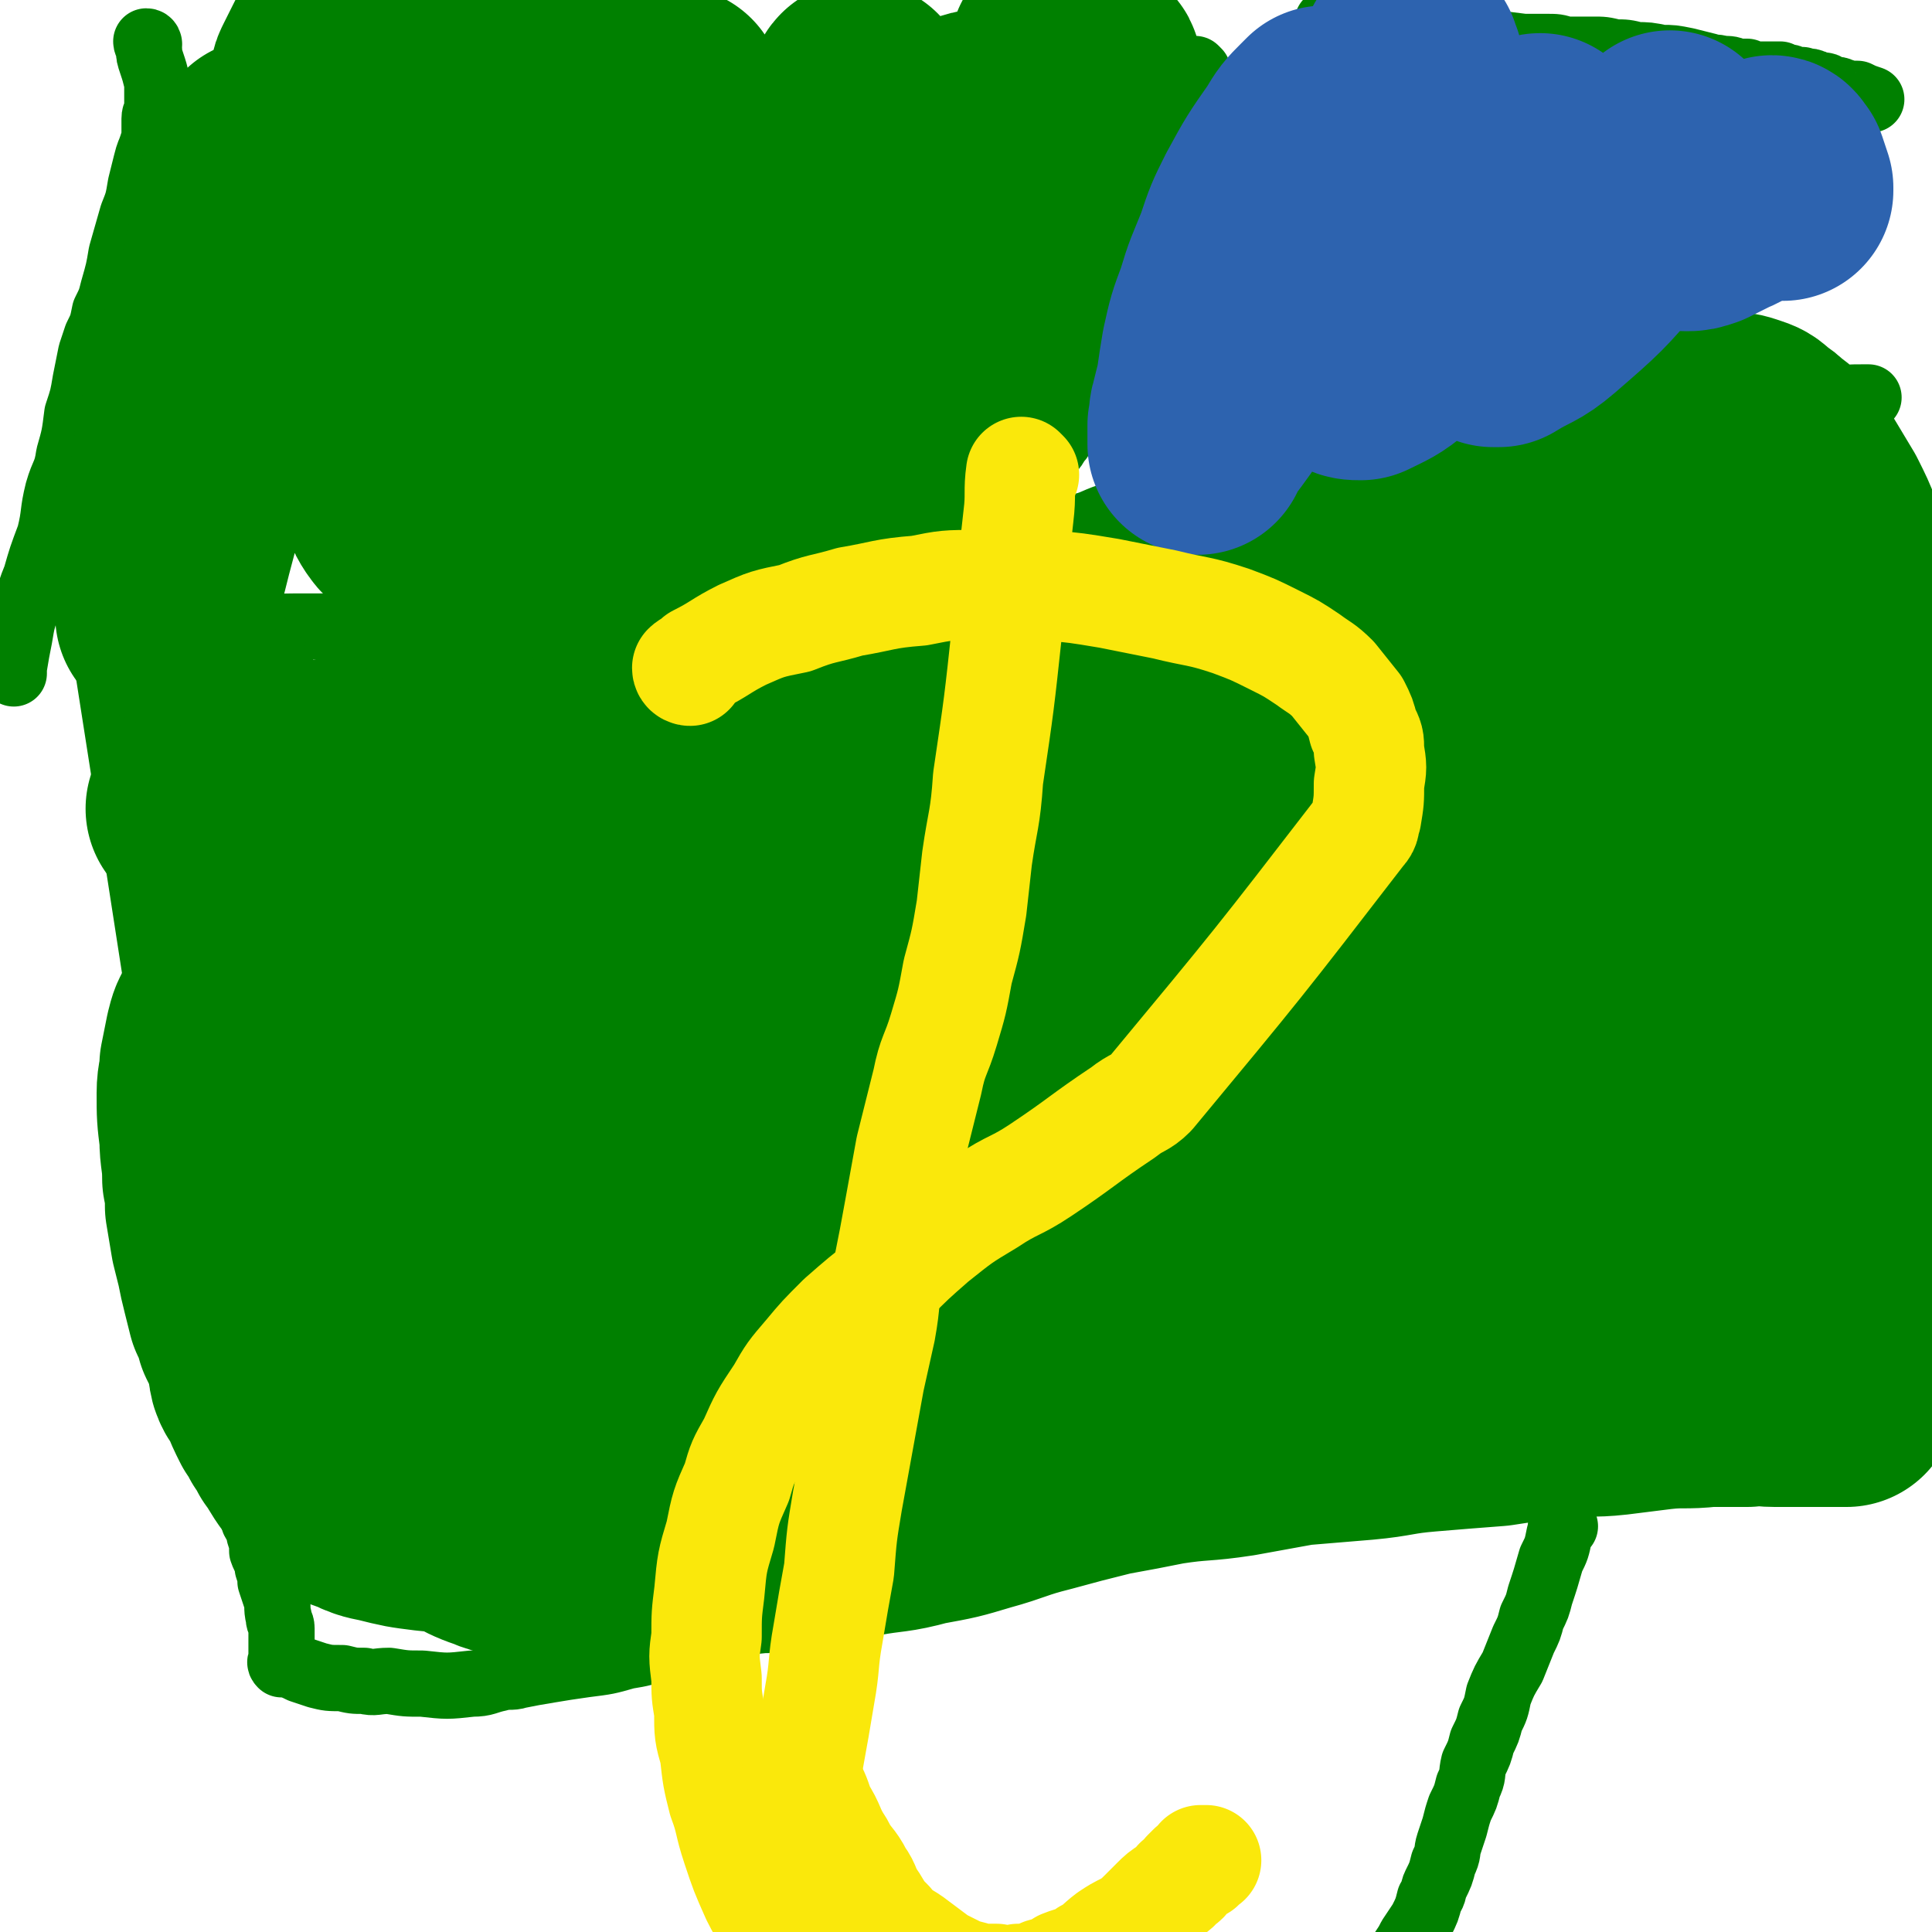
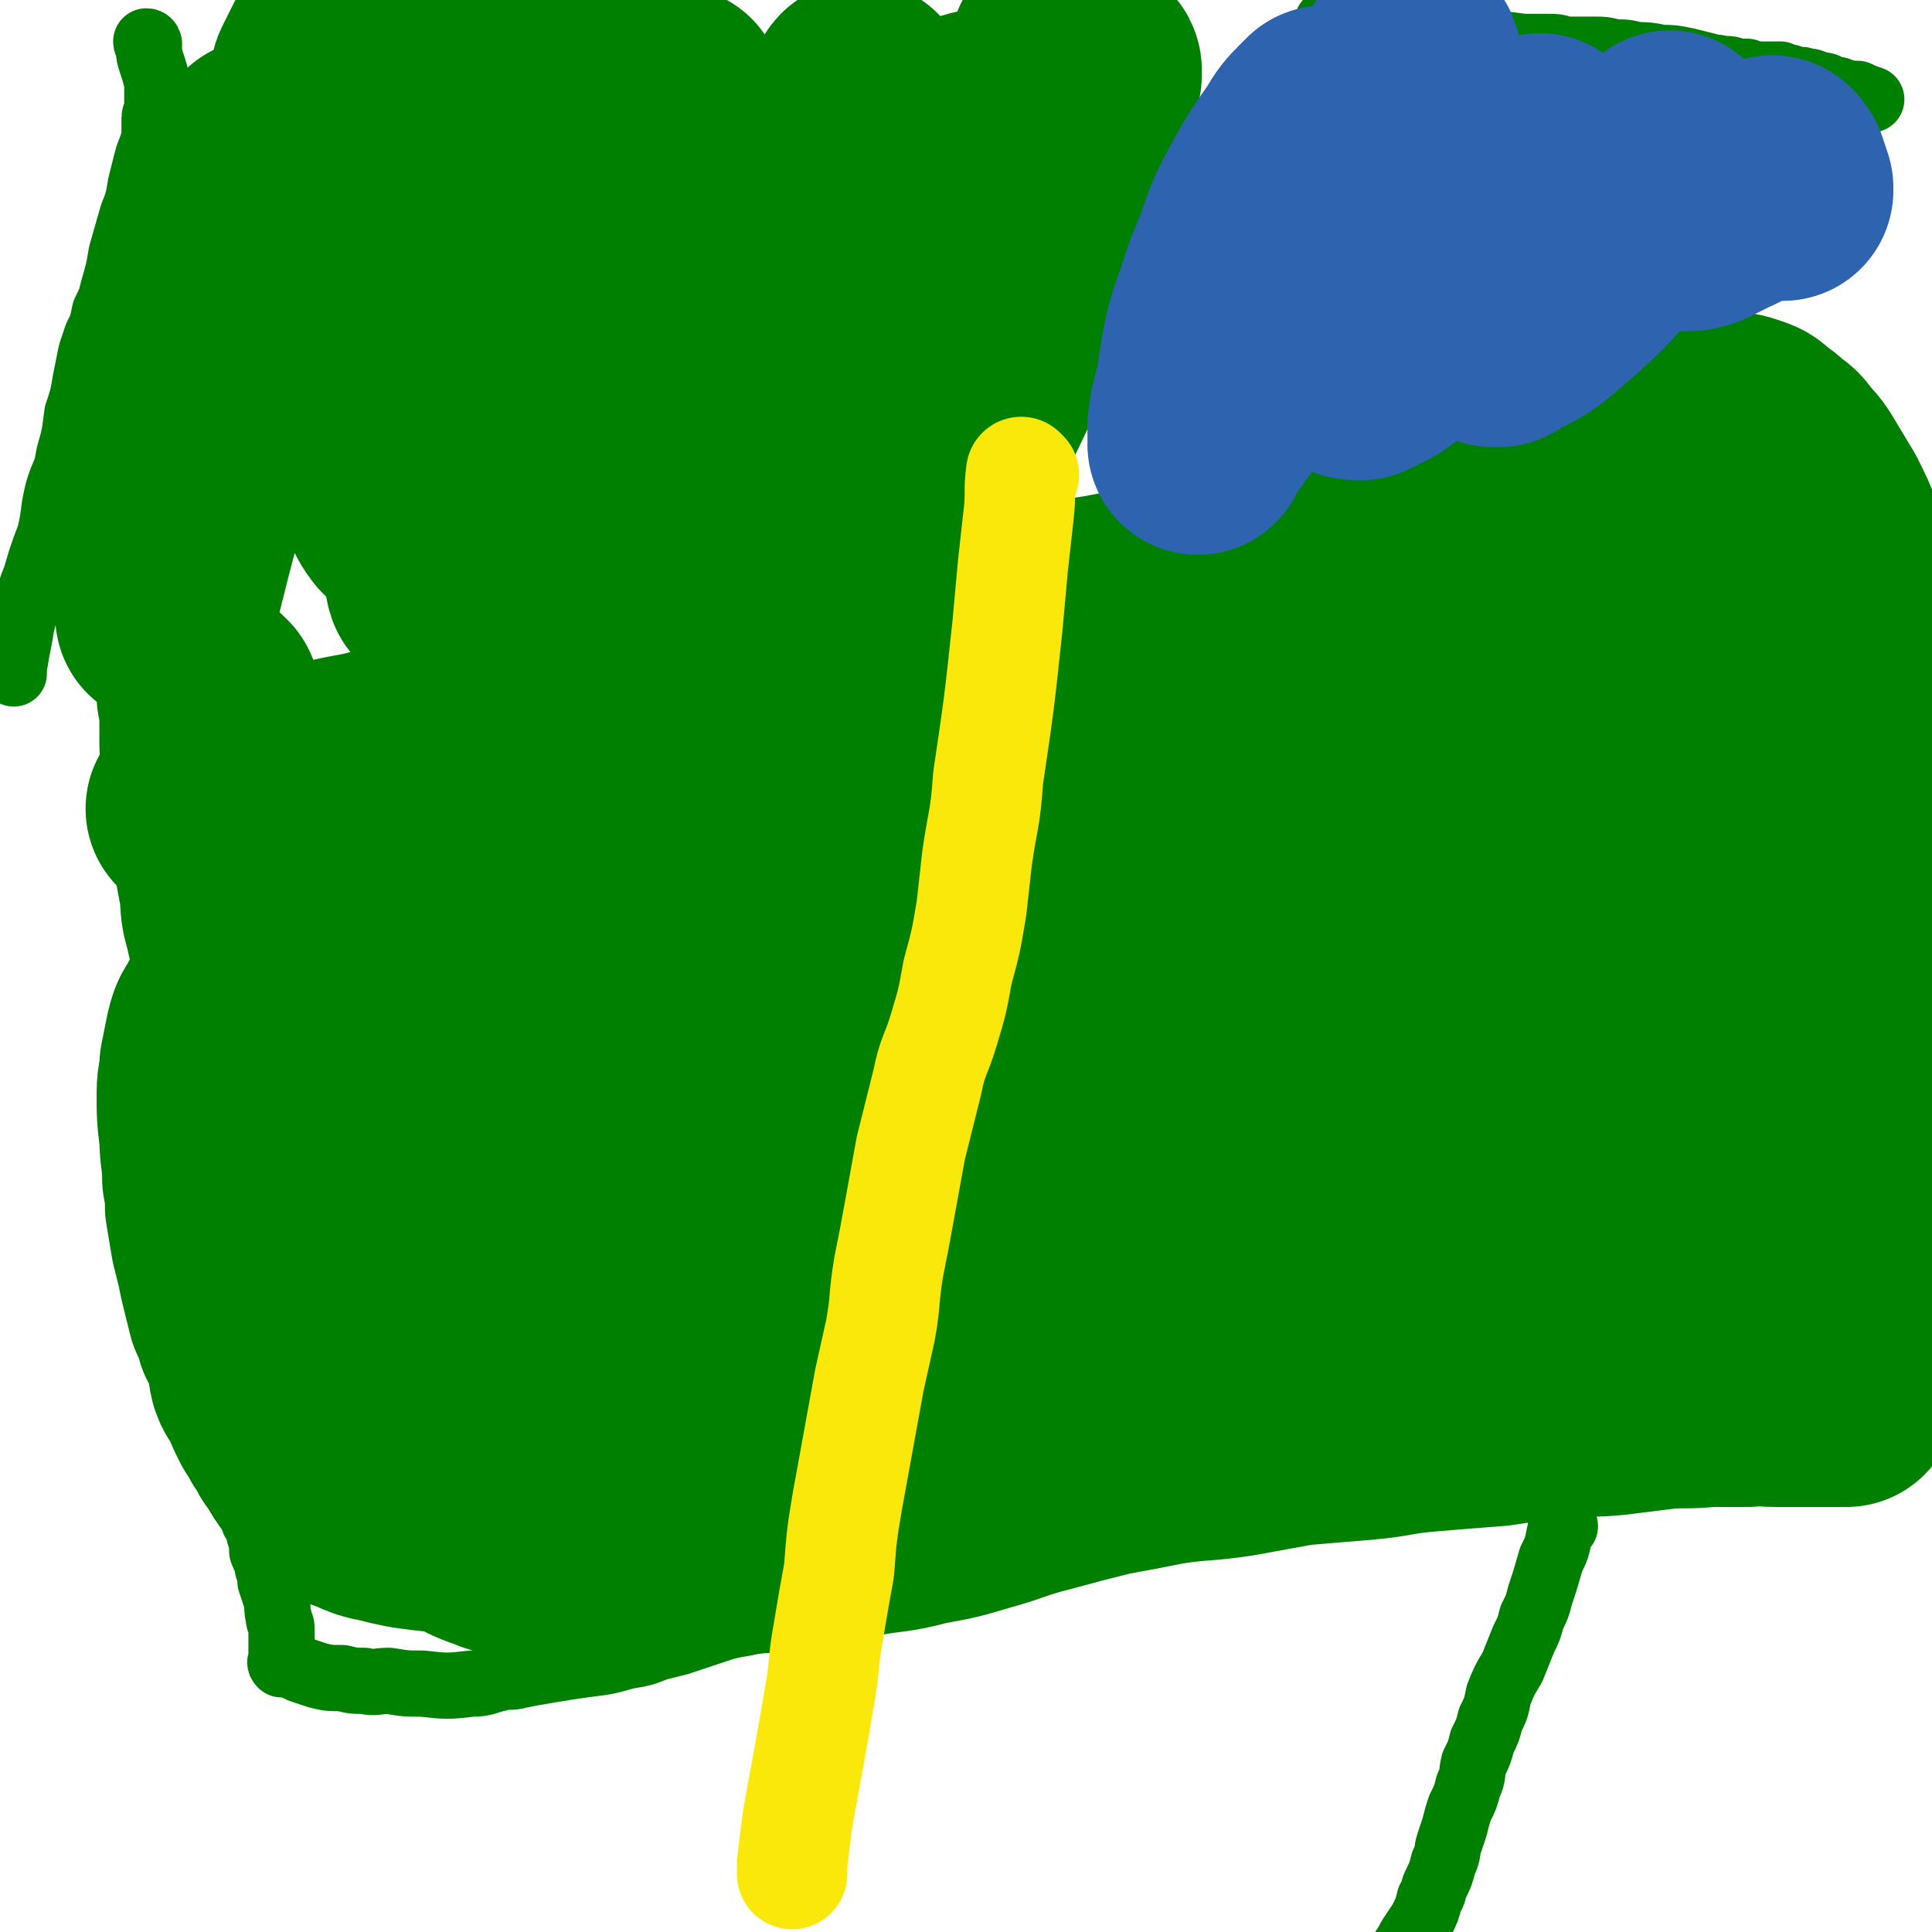
<svg xmlns="http://www.w3.org/2000/svg" viewBox="0 0 700 700" version="1.1">
  <g fill="none" stroke="#008000" stroke-width="24" stroke-linecap="round" stroke-linejoin="round">
-     <path d="M39,234c0,0 0,-1 -1,-1 0,0 0,1 0,2 13,83 13,83 26,167 1,5 0,5 1,10 1,6 1,6 2,13 0,3 0,4 1,7 0,3 1,3 1,6 0,3 0,3 0,5 0,2 1,2 1,4 0,1 0,1 0,2 0,1 0,1 0,2 0,0 0,0 0,1 " />
    <path d="M56,422c0,0 -1,-1 -1,-1 1,2 1,3 3,6 1,3 1,3 2,6 2,5 2,5 3,9 2,5 3,5 4,10 2,4 2,4 3,9 2,6 2,6 3,11 3,8 2,8 5,16 1,5 1,5 2,9 1,4 1,4 3,8 1,3 1,3 2,6 1,5 1,5 2,9 1,7 1,7 3,13 0,4 -1,4 0,7 0,2 0,2 1,5 0,1 0,1 1,3 0,1 0,1 0,3 1,2 2,2 2,5 1,3 1,3 1,6 1,3 2,3 2,6 1,3 1,3 1,5 1,3 1,3 2,6 1,3 0,3 1,7 0,2 1,2 1,4 0,1 0,1 0,3 0,1 0,1 0,2 0,1 0,1 0,2 0,1 0,1 0,1 0,1 0,1 0,1 0,0 0,0 0,1 0,0 0,0 0,1 0,0 0,0 0,1 0,0 -1,0 0,1 1,0 1,0 2,0 3,1 3,1 5,2 3,1 3,1 6,2 4,1 4,1 9,1 4,1 4,1 8,1 4,1 4,0 9,0 6,1 6,1 12,1 9,1 9,1 18,0 5,0 5,-1 10,-2 3,-1 4,0 7,-1 5,-1 5,-1 11,-2 6,-1 6,-1 13,-2 8,-1 8,-1 15,-3 6,-1 6,-1 11,-3 4,-1 4,-1 8,-2 6,-2 6,-2 12,-4 6,-2 6,-2 12,-3 4,-1 4,-1 8,-2 5,-1 5,-2 10,-3 4,-1 5,-1 9,-2 4,-1 4,-1 8,-3 4,-2 4,-2 9,-3 5,-2 5,-1 10,-3 4,-1 4,-2 9,-3 5,-2 5,-2 11,-3 4,-1 4,-1 9,-2 3,-1 3,-1 6,-2 4,-1 4,-1 8,-2 8,-2 8,-2 16,-4 8,-2 8,-2 15,-4 4,-1 4,-1 8,-2 5,-1 5,-1 9,-2 6,-1 6,-1 12,-2 7,-1 7,0 13,-2 7,-1 7,-2 14,-3 6,-1 6,0 11,-1 5,0 5,-1 9,-2 6,-1 7,0 13,-1 5,0 5,0 10,-1 7,0 7,0 14,-1 5,0 5,-1 11,-2 4,0 4,0 9,-1 5,0 5,0 11,-1 7,0 7,-1 14,-2 5,0 5,0 10,-1 5,0 5,0 10,-1 4,0 4,0 8,0 5,-1 5,-1 9,-1 5,-1 5,-2 9,-2 4,-1 5,-1 9,-1 5,-1 5,-1 10,-2 4,-1 4,-2 9,-2 3,-1 3,-1 7,-1 2,-1 2,-1 5,-1 2,-1 2,-2 5,-2 2,-1 2,-1 4,-1 1,-1 1,0 2,0 1,-1 1,-1 2,-1 1,-1 1,0 2,0 0,0 0,0 1,0 1,0 1,0 2,0 0,0 0,0 1,0 1,0 1,0 2,0 2,0 2,0 4,0 4,0 4,0 7,0 1,0 1,0 1,0 " />
-     <path d="M69,228c0,0 -1,-1 -1,-1 1,0 2,1 4,1 1,0 1,0 3,0 6,0 6,0 11,0 11,0 11,-1 21,-1 9,0 9,0 18,0 3,0 3,0 6,0 7,-1 7,-1 14,-2 15,-1 15,-1 31,-2 9,0 9,0 19,0 13,-1 13,0 26,-1 9,0 9,0 19,-1 8,0 8,0 16,-1 11,-1 11,-1 22,-2 9,-1 9,0 17,-2 8,-1 8,-1 15,-3 7,-2 7,-3 14,-5 8,-2 8,-1 16,-3 7,-2 7,-2 15,-4 4,-1 4,-2 9,-3 6,-2 6,-2 13,-4 7,-2 7,-1 13,-3 6,-1 6,-2 12,-4 6,-1 6,-2 12,-3 6,-2 6,-1 13,-3 10,-1 10,-1 19,-3 7,-1 7,-1 13,-3 6,-1 6,-1 11,-3 7,-2 7,-2 14,-3 9,-2 9,-1 17,-3 7,-1 7,-1 14,-3 6,-1 6,-1 11,-2 6,0 6,0 12,-1 10,-1 10,-1 19,-3 9,-1 9,-1 18,-2 7,-1 7,-2 13,-2 7,-2 7,-2 14,-2 8,-2 8,-2 16,-2 8,-1 8,-1 16,-1 6,-1 6,-2 12,-2 5,-1 5,0 10,0 5,0 5,-1 10,-1 4,-1 4,-1 9,-1 1,0 1,0 2,0 " />
    <path d="M54,16c0,0 0,-1 -1,-1 0,1 1,2 1,3 0,2 0,2 1,5 1,3 1,3 2,7 0,2 0,2 0,5 0,2 0,2 0,4 0,2 -1,2 -1,4 0,2 0,2 0,5 0,2 0,2 -1,5 -1,3 -1,2 -2,6 -1,4 -1,4 -2,8 -1,6 -1,6 -3,11 -2,7 -2,7 -4,14 -1,6 -1,6 -3,13 -1,4 -1,4 -3,8 -1,5 -1,5 -3,9 -1,3 -1,3 -2,6 -1,5 -1,5 -2,10 -1,6 -1,6 -3,12 -1,8 -1,8 -3,15 -1,7 -2,6 -4,13 -2,8 -1,8 -3,16 -3,8 -3,8 -5,15 -2,5 -2,5 -3,10 -2,6 -2,6 -3,12 -1,5 -1,5 -2,11 0,1 0,1 0,2 " />
-     <path d="M434,26c0,0 -1,-1 -1,-1 0,2 1,3 1,5 0,3 0,3 0,5 1,5 1,5 0,9 0,6 0,6 -1,11 0,6 0,6 -1,12 -1,5 -2,5 -4,11 -1,5 -1,5 -2,10 -2,4 -2,4 -3,9 -2,5 -2,5 -4,10 -2,3 -2,3 -3,5 -2,4 -2,4 -4,8 -2,3 -2,3 -4,6 -5,6 -5,6 -9,12 -3,4 -3,3 -6,7 -1,2 -1,2 -2,4 -2,2 -2,2 -4,5 -2,2 -2,2 -3,5 -2,2 -1,2 -3,4 -1,2 -1,2 -2,3 -1,1 0,2 -1,3 0,0 0,0 -1,0 -2,5 -3,6 -5,11 0,1 1,0 0,0 0,1 0,1 -1,2 0,1 -1,1 -2,2 -2,3 -2,3 -4,6 -3,4 -3,4 -6,7 -3,3 -4,3 -7,5 -3,3 -2,3 -5,5 -2,2 -2,1 -4,3 -1,1 -1,1 -1,2 " />
    <path d="M567,553c0,0 -1,-1 -1,-1 -1,1 0,2 -1,4 -1,5 -1,5 -3,9 -2,7 -2,7 -4,13 -1,4 -1,4 -3,8 -1,4 -1,4 -3,8 -2,5 -2,5 -4,10 -3,5 -3,5 -5,10 -1,5 -1,5 -3,9 -1,4 -1,4 -3,8 -1,4 -1,4 -3,8 -1,4 0,4 -2,8 -1,4 -1,4 -3,8 -1,3 -1,3 -2,7 -1,3 -1,3 -2,6 -1,3 0,3 -2,7 -1,4 -1,4 -3,8 -1,2 0,2 -2,5 -1,4 -1,4 -3,8 -2,3 -2,3 -4,6 -1,2 -1,2 -3,5 -1,2 -1,2 -3,4 -1,2 -1,2 -1,4 -1,1 -1,1 -1,2 -1,1 -1,1 -2,2 0,1 -1,1 -1,2 0,0 0,0 0,1 0,0 0,0 0,1 0,0 0,0 0,1 0,0 0,0 0,1 0,0 0,0 0,1 0,0 0,0 0,1 " />
    <path d="M482,9c0,0 -1,0 -1,-1 0,0 1,1 1,1 27,3 27,3 54,6 8,1 8,1 16,2 4,0 4,0 8,0 4,0 4,0 7,1 5,0 5,0 10,0 4,0 4,0 8,1 4,0 4,0 8,1 4,0 4,0 9,1 4,0 4,0 9,1 4,1 4,1 8,2 2,1 2,0 5,1 3,0 3,0 5,1 2,0 2,0 4,0 2,1 2,1 3,1 2,0 2,0 3,0 1,0 1,0 3,0 1,0 1,0 3,0 2,1 2,1 3,1 1,0 1,1 3,1 1,0 1,0 2,0 2,1 2,0 4,1 1,0 0,1 2,1 0,1 1,0 2,0 1,0 0,1 2,1 2,1 2,0 4,1 3,1 3,1 6,1 2,1 2,1 5,2 " />
  </g>
  <g fill="none" stroke="#008000" stroke-width="80" stroke-linecap="round" stroke-linejoin="round">
    <path d="M76,253c0,0 -1,-1 -1,-1 0,1 1,1 1,3 0,1 0,1 0,2 0,5 0,5 0,9 0,7 0,7 1,15 0,8 1,8 2,16 1,7 1,7 2,13 1,6 1,6 2,11 1,7 0,7 2,13 1,5 1,5 3,10 1,5 1,5 3,9 1,5 1,5 3,10 1,4 1,4 3,7 1,3 1,3 2,6 1,4 1,4 3,8 1,4 1,4 3,8 1,4 1,4 3,9 1,6 1,6 3,12 1,6 1,6 3,12 1,4 0,4 2,8 1,4 1,4 3,9 1,5 1,5 3,9 2,4 2,4 4,8 2,6 1,6 3,11 2,5 2,5 4,11 1,4 1,3 3,7 1,5 1,5 3,9 1,4 1,4 2,7 1,4 0,4 1,7 2,4 2,4 3,7 2,4 2,4 3,7 1,4 1,4 2,8 2,3 2,2 3,5 1,3 1,3 2,5 2,2 2,2 4,3 0,1 0,1 1,2 9,5 9,7 18,10 7,3 8,2 15,3 4,1 4,1 9,1 6,1 6,0 13,0 7,1 7,1 13,0 7,0 7,0 14,-1 7,0 7,0 14,-1 9,0 9,0 19,-1 9,0 9,-1 17,-2 10,-2 10,-2 20,-4 11,-2 11,-1 22,-4 11,-2 11,-2 21,-5 11,-3 11,-4 23,-7 11,-3 11,-3 23,-6 11,-2 11,-2 21,-4 13,-2 13,-1 26,-3 11,-2 11,-2 22,-4 12,-1 12,-1 24,-2 11,-1 11,-2 23,-3 12,-1 12,-1 25,-2 13,-2 13,-2 25,-3 9,-1 9,0 18,-1 8,-1 8,-1 16,-2 9,-1 9,0 18,-1 7,0 7,0 14,0 5,-1 5,0 10,0 4,0 4,0 7,0 3,0 3,0 6,0 2,0 2,0 4,0 1,0 1,0 2,0 1,0 1,0 2,0 1,0 1,0 1,0 1,0 1,0 1,0 1,0 1,0 1,0 1,0 1,0 1,0 1,0 1,0 1,0 0,-1 0,-1 0,-1 1,-1 1,-1 1,-2 2,-3 3,-3 4,-6 2,-10 2,-10 4,-20 2,-14 2,-14 3,-28 1,-9 1,-9 1,-18 1,-13 1,-13 1,-27 0,-12 0,-12 0,-25 0,-11 0,-11 0,-23 0,-11 0,-11 0,-22 0,-11 0,-11 -1,-21 0,-9 -1,-9 -1,-18 -1,-9 0,-9 -1,-18 -1,-7 -1,-7 -2,-15 -1,-9 -1,-9 -2,-18 -1,-8 -1,-8 -2,-16 -1,-6 -1,-6 -3,-12 -1,-5 -1,-5 -3,-10 -2,-5 -2,-5 -4,-11 -2,-5 -2,-5 -5,-11 -3,-5 -3,-5 -6,-10 -3,-5 -3,-5 -6,-8 -2,-3 -2,-3 -5,-5 -2,-2 -2,-2 -5,-4 -2,-2 -2,-2 -5,-3 -3,-1 -3,-1 -7,-1 -5,0 -5,0 -10,1 -9,2 -9,2 -18,5 -9,2 -10,2 -18,5 -7,2 -7,3 -13,6 -9,4 -9,4 -18,7 -10,5 -10,4 -21,8 -9,4 -9,5 -18,8 -8,4 -8,4 -17,6 -15,5 -15,4 -30,8 -11,3 -11,3 -22,5 -15,3 -15,3 -29,5 -15,3 -15,3 -29,4 -16,2 -16,2 -32,3 -15,2 -15,2 -30,4 -16,3 -16,3 -32,6 -14,3 -14,3 -29,6 -17,4 -17,3 -33,8 -19,5 -19,5 -36,10 -13,5 -13,6 -26,10 -15,5 -16,4 -31,8 -11,2 -11,2 -21,5 -7,2 -7,2 -15,4 -6,2 -6,1 -12,3 -3,2 -3,2 -7,3 -1,1 -1,1 -3,1 -1,1 -1,1 -2,1 0,0 0,0 -1,0 0,0 -1,0 -1,0 2,0 3,1 5,1 11,3 11,3 23,4 28,2 28,3 56,2 25,-1 25,-2 51,-5 26,-4 26,-5 53,-11 30,-6 30,-6 60,-12 30,-6 29,-7 59,-13 28,-7 28,-7 56,-13 19,-3 20,-3 39,-5 14,-2 14,-2 28,-4 7,-2 7,-1 15,-3 2,0 2,0 3,-1 1,0 1,0 0,0 -7,1 -7,1 -15,3 -31,9 -31,9 -61,21 -37,14 -37,15 -72,32 -34,16 -35,16 -67,35 -31,18 -31,18 -61,38 -24,16 -24,16 -46,34 -12,9 -12,10 -22,21 -4,5 -6,6 -6,12 -1,3 0,6 4,7 14,4 16,5 31,3 30,-4 31,-3 59,-15 29,-14 28,-17 55,-37 24,-18 24,-18 47,-38 15,-14 15,-14 28,-30 5,-6 5,-6 9,-14 1,-3 2,-5 0,-7 -6,-4 -8,-4 -16,-3 -28,5 -29,3 -55,15 -32,14 -32,16 -60,37 -28,20 -28,21 -51,46 -20,21 -19,22 -36,46 -8,12 -9,13 -13,26 -2,8 -2,10 1,18 3,7 4,10 11,13 12,4 14,4 27,1 20,-5 23,-4 40,-17 19,-16 18,-19 32,-41 12,-19 12,-20 21,-42 5,-13 5,-14 5,-27 0,-13 0,-14 -5,-26 -3,-9 -3,-11 -11,-17 -6,-6 -8,-7 -17,-6 -21,2 -23,2 -42,12 -26,13 -26,15 -48,34 -15,14 -15,14 -27,31 -11,15 -10,16 -18,34 -6,15 -7,15 -9,30 -1,10 1,10 3,20 2,7 1,9 6,13 6,7 8,7 17,10 11,2 12,2 23,1 9,-2 9,-3 17,-8 8,-6 9,-6 14,-14 5,-7 5,-7 6,-15 1,-8 1,-9 -1,-16 -3,-7 -3,-7 -9,-12 -7,-6 -8,-6 -17,-9 -6,-1 -7,-1 -13,1 -9,2 -9,3 -15,9 -9,7 -9,7 -15,17 -6,9 -6,10 -9,21 -3,9 -2,9 -2,19 0,8 1,8 2,16 0,2 0,2 1,5 0,0 -1,1 0,1 7,2 10,4 15,4 1,-1 -1,-3 -2,-4 -1,-2 -1,-2 -3,-3 -3,-2 -3,-2 -6,-3 -3,-1 -4,-2 -7,-1 -4,0 -4,0 -8,1 -3,1 -3,1 -6,3 -2,3 -2,3 -4,6 -1,2 -1,3 -1,5 0,4 0,4 2,7 1,3 2,3 4,5 3,3 4,3 7,4 4,2 4,2 9,2 10,1 10,1 20,1 11,-1 11,0 23,-2 13,-3 13,-3 26,-7 16,-5 15,-6 31,-11 15,-6 15,-6 30,-12 17,-6 16,-7 34,-13 16,-6 16,-5 32,-11 18,-5 18,-6 36,-11 19,-6 19,-5 39,-11 20,-6 20,-6 41,-12 16,-4 16,-3 33,-8 15,-4 15,-4 30,-9 14,-4 14,-4 28,-8 12,-4 12,-4 25,-7 8,-3 8,-3 17,-6 6,-1 6,-1 12,-2 6,-1 6,-1 12,-1 4,-1 4,-1 8,-1 2,-1 2,0 5,0 3,-1 3,-1 5,-1 2,0 2,0 4,-1 2,-1 2,-1 4,-1 2,-1 2,-1 4,-2 1,-1 1,-1 3,-2 1,-1 1,-1 2,-2 1,-2 2,-2 3,-4 1,-3 1,-4 2,-7 1,-7 1,-7 2,-14 0,-9 1,-9 0,-19 -1,-12 -1,-12 -3,-24 -2,-14 -2,-14 -5,-28 -2,-10 -3,-10 -5,-19 -3,-12 -2,-13 -6,-24 -2,-8 -3,-7 -6,-14 -2,-6 -2,-6 -4,-12 -1,-4 -1,-4 -4,-8 -2,-2 -2,-2 -5,-4 -5,-3 -5,-4 -11,-6 -8,-3 -8,-4 -16,-3 -14,2 -15,2 -27,7 -18,8 -19,8 -34,20 -15,13 -15,14 -26,30 -15,21 -15,22 -28,45 -6,11 -6,11 -9,23 -4,15 -6,16 -5,31 0,9 2,10 6,16 4,5 4,6 10,7 10,2 12,3 23,0 19,-6 21,-5 38,-18 23,-17 22,-20 41,-42 13,-17 14,-17 24,-36 6,-10 5,-11 8,-23 1,-5 2,-5 1,-10 -1,-4 -1,-5 -4,-7 -12,-5 -13,-7 -25,-6 -23,2 -25,2 -45,12 -26,13 -26,15 -47,34 -19,18 -19,19 -34,40 -9,12 -8,13 -14,27 -5,11 -7,11 -9,23 -2,9 -2,10 1,18 2,7 2,9 8,12 8,4 10,4 20,2 17,-4 18,-5 34,-14 16,-10 17,-10 31,-24 11,-11 10,-12 18,-25 7,-12 7,-13 10,-26 3,-8 3,-8 2,-17 0,-6 0,-7 -5,-11 -8,-8 -9,-11 -21,-12 -23,-3 -26,-3 -48,5 -30,9 -30,11 -56,27 -21,13 -21,15 -39,31 -12,11 -11,12 -22,24 -8,9 -9,9 -15,19 -4,6 -4,7 -4,14 -1,6 0,7 3,12 6,7 6,9 15,11 17,5 19,6 38,4 23,-4 24,-6 45,-15 19,-9 19,-9 35,-21 11,-9 11,-10 19,-20 7,-8 8,-8 12,-17 2,-6 3,-7 2,-13 -1,-5 -1,-6 -6,-9 -10,-6 -11,-8 -23,-10 -23,-3 -24,-3 -47,2 -27,5 -27,8 -52,20 -21,10 -20,11 -39,24 -16,10 -16,11 -30,23 -11,9 -11,9 -21,19 -5,5 -5,6 -9,12 -1,2 -1,2 -3,4 -1,1 -2,3 -2,2 1,-1 3,-3 6,-5 5,-7 6,-6 11,-13 5,-8 6,-8 9,-16 3,-10 3,-11 3,-21 1,-11 1,-12 -2,-22 -2,-10 -3,-10 -9,-18 -5,-7 -5,-7 -11,-12 -7,-7 -7,-7 -15,-12 -8,-5 -8,-5 -17,-9 -8,-3 -8,-3 -17,-6 -9,-2 -9,-2 -17,-3 -10,-1 -10,-2 -19,-1 -9,0 -9,0 -18,2 -7,1 -7,2 -14,4 -7,3 -7,3 -15,6 -8,3 -8,3 -17,6 -6,3 -6,3 -13,6 -5,2 -5,2 -10,5 -5,3 -5,3 -10,6 -4,3 -4,3 -8,6 -3,3 -3,3 -6,6 -3,3 -3,4 -6,8 -2,3 -2,3 -4,7 -2,3 -2,3 -3,7 -1,5 -1,5 -2,10 0,5 -1,5 -1,10 0,8 0,8 1,16 0,7 1,7 1,15 1,5 1,5 1,10 1,6 1,6 2,12 1,4 1,4 2,8 1,5 1,5 2,9 1,4 1,4 2,8 2,4 2,4 3,8 2,4 2,4 4,8 1,4 0,4 1,8 1,3 2,3 3,5 2,5 2,5 4,9 2,3 2,3 3,5 2,3 2,3 3,5 3,4 3,5 6,9 3,3 3,3 7,6 2,2 2,2 5,4 2,2 2,2 6,4 3,2 3,2 8,3 8,2 8,2 16,3 11,1 11,2 22,2 6,0 5,-2 11,-3 10,-2 10,-1 20,-3 11,-2 11,-2 22,-4 5,-1 6,0 11,-1 1,0 1,-1 3,-2 87,-17 87,-18 174,-34 8,-2 8,0 15,-1 45,-5 45,-6 90,-11 14,-1 15,1 29,0 13,-2 13,-3 26,-5 10,-1 10,-1 20,-3 10,-1 10,-1 20,-3 7,-1 7,0 13,-2 4,0 4,0 7,-2 3,0 3,0 5,-2 2,0 2,-1 3,-2 1,0 2,0 2,0 2,-3 2,-3 2,-7 1,-7 2,-7 2,-14 0,-9 0,-9 -2,-18 -1,-9 -1,-9 -4,-17 -3,-8 -3,-8 -7,-16 -3,-8 -3,-8 -7,-15 -3,-7 -3,-7 -6,-13 -3,-8 -3,-8 -8,-15 -2,-5 -2,-5 -6,-9 -2,-3 -1,-4 -4,-5 -4,-3 -4,-3 -9,-3 -9,-1 -9,-2 -18,0 -9,1 -9,2 -18,6 -12,5 -11,6 -23,12 -5,3 -5,3 -11,6 " />
    <path d="M96,55c0,0 0,-1 -1,-1 0,0 0,1 0,2 -1,1 -1,1 -1,2 -1,1 -1,1 -2,3 -2,6 -1,6 -3,13 -2,9 -1,9 -4,18 -1,7 -1,7 -3,14 -2,6 -3,6 -4,12 -2,7 -2,7 -3,13 -2,6 -2,6 -4,12 -1,5 -1,5 -2,9 0,4 0,4 -1,8 -1,3 -1,3 -2,6 0,3 0,3 -1,7 0,4 0,4 -1,7 -1,4 -1,4 -2,9 0,4 0,4 -1,8 0,3 -1,3 -1,6 0,3 0,3 0,7 0,3 0,3 0,6 0,2 0,2 0,3 0,1 0,1 0,2 0,1 0,2 0,2 0,0 0,-1 0,-3 1,-3 1,-3 2,-6 4,-16 4,-16 8,-31 4,-14 5,-14 9,-28 3,-9 3,-9 6,-19 4,-13 4,-13 8,-26 3,-10 3,-10 6,-20 2,-7 2,-7 5,-14 3,-7 4,-7 6,-14 2,-5 1,-5 3,-10 1,-5 1,-5 3,-10 0,-2 0,-2 0,-4 0,-1 0,-1 0,-3 0,-1 0,-1 0,-1 0,-1 0,-1 0,-2 0,-1 0,-1 0,-1 0,-1 0,-1 0,-2 0,-1 0,-1 1,-3 1,-2 1,-2 2,-4 1,-2 1,-2 2,-4 1,-1 1,-1 2,-2 0,-1 0,-1 1,-2 0,-1 1,-1 1,-2 1,-2 0,-2 1,-3 1,-3 2,-2 3,-5 1,-1 1,-2 2,-4 1,-2 2,-1 3,-4 1,0 1,0 1,-1 0,-1 1,-1 1,-2 0,-1 0,-1 0,-1 0,1 1,1 1,3 0,12 0,12 0,24 -2,29 -3,29 -5,58 -1,19 -2,19 -2,38 0,12 0,12 2,25 2,13 1,13 4,25 2,7 3,6 5,12 1,4 1,5 3,8 1,1 1,2 2,2 3,0 4,0 6,-1 7,-5 7,-5 12,-12 12,-15 13,-15 22,-32 13,-27 12,-28 23,-57 7,-20 6,-21 12,-41 2,-6 2,-6 4,-12 1,-4 1,-4 2,-7 0,-1 0,-1 0,-2 0,0 -1,-1 -1,-1 -2,3 -2,4 -3,7 -11,22 -12,22 -22,45 -14,28 -15,28 -26,57 -7,18 -7,18 -12,37 -3,11 -3,11 -4,23 -1,7 -1,7 -1,15 0,2 -1,2 0,5 0,0 0,0 1,0 6,-4 7,-3 11,-9 16,-21 17,-21 29,-44 15,-28 12,-29 24,-58 9,-22 9,-22 17,-45 3,-8 3,-8 5,-16 0,-1 0,-1 0,-2 -1,-1 -1,-2 -1,-2 -1,0 -2,1 -2,3 -8,19 -9,19 -15,39 -7,24 -8,24 -13,48 -3,20 -2,20 -3,40 -1,11 0,12 1,23 1,8 1,9 3,16 1,2 2,3 4,3 5,-1 6,-1 10,-4 13,-12 12,-13 23,-27 5,-7 5,-7 8,-16 26,-62 36,-88 51,-125 3,-9 -9,16 -15,33 -10,26 -10,26 -18,53 -4,14 -3,14 -4,28 -1,10 -2,10 0,20 0,5 1,5 3,9 2,2 2,4 5,3 6,0 7,-1 12,-6 17,-15 18,-14 31,-32 18,-24 17,-25 31,-51 11,-21 9,-22 18,-43 3,-9 4,-9 7,-18 1,-4 1,-4 2,-8 1,-2 1,-2 2,-4 0,0 0,-1 -1,0 -6,21 -5,22 -13,43 -9,27 -11,26 -21,53 -5,15 -6,15 -10,30 -4,14 -2,14 -4,28 -1,2 -1,4 0,3 2,-1 3,-3 5,-7 10,-16 10,-16 18,-33 11,-23 10,-24 19,-48 4,-11 3,-11 6,-22 4,-12 5,-12 8,-24 2,-4 1,-4 2,-8 1,-3 1,-3 1,-6 1,-1 0,-1 0,-2 0,0 1,-1 0,-1 -1,3 -2,4 -3,8 -8,19 -9,19 -16,38 -7,19 -6,19 -13,37 -2,5 -3,4 -5,9 -1,5 0,6 -2,11 0,1 -1,1 -2,3 0,0 0,0 0,0 1,0 0,-1 0,-1 3,-5 4,-5 5,-10 5,-13 5,-13 9,-26 2,-9 2,-9 3,-18 0,-5 0,-5 -1,-11 0,-5 0,-5 -1,-11 -1,-4 -1,-4 -3,-7 -2,-3 -2,-3 -5,-4 -5,0 -6,0 -11,2 -13,6 -13,6 -25,15 -17,14 -18,14 -33,30 -9,10 -8,12 -16,23 -4,6 -5,6 -9,12 -3,4 -3,4 -6,7 -1,1 -1,2 -3,2 -1,0 -1,0 -2,-1 -1,-7 0,-7 -1,-15 0,-12 2,-12 1,-24 -1,-7 -1,-8 -5,-14 -3,-6 -3,-7 -9,-11 -8,-5 -9,-6 -18,-8 -13,-3 -14,-3 -27,-2 -10,1 -10,2 -19,5 -13,5 -14,5 -26,11 -15,8 -15,8 -28,17 -9,6 -8,7 -16,14 -7,6 -7,6 -13,13 -3,3 -3,4 -6,7 -2,1 -4,2 -3,3 0,0 3,0 5,-1 16,-10 17,-10 31,-22 22,-20 20,-22 41,-43 16,-17 16,-16 32,-33 6,-7 5,-7 11,-15 2,-3 2,-4 5,-7 0,-1 1,-3 1,-2 -1,12 -1,14 -4,27 -3,12 -4,12 -8,23 " />
  </g>
  <g fill="none" stroke="#2D63AF" stroke-width="80" stroke-linecap="round" stroke-linejoin="round">
    <path d="M481,43c0,0 -1,-1 -1,-1 -1,1 -1,1 -2,2 -4,4 -4,4 -7,9 -7,10 -7,10 -13,21 -4,8 -4,8 -7,17 -4,10 -4,9 -7,19 -3,8 -3,8 -5,17 -1,6 -1,6 -2,13 -1,4 -1,4 -2,8 -1,3 0,3 -1,6 0,2 0,2 0,4 0,1 0,1 0,2 0,1 0,1 0,1 0,0 0,-1 0,-1 1,-2 1,-1 2,-3 6,-8 6,-8 12,-17 14,-20 15,-19 27,-39 5,-9 3,-9 7,-18 4,-7 4,-7 8,-14 5,-9 5,-9 9,-17 3,-8 3,-8 7,-15 1,-4 1,-4 3,-7 1,-2 1,-2 2,-4 0,-1 0,-1 1,-2 0,-1 -1,-1 -1,-2 0,-1 0,-1 0,-1 0,0 0,1 -1,2 -1,3 -2,3 -3,7 -5,15 -5,15 -9,30 -4,14 -4,14 -7,29 -2,8 -2,8 -3,17 -1,7 -1,8 -1,15 0,4 1,4 2,8 0,2 -1,3 0,4 1,1 2,1 4,1 6,-3 7,-3 13,-8 14,-14 14,-15 26,-31 9,-10 8,-11 15,-22 4,-7 4,-6 8,-13 1,-2 1,-2 1,-4 1,-2 1,-2 1,-3 0,-1 1,-1 1,-1 0,0 0,0 0,1 -2,8 -2,8 -5,16 -4,11 -5,11 -8,23 -3,8 -2,8 -4,16 -1,6 -1,6 -1,11 0,2 0,2 1,3 1,0 1,0 2,0 8,-5 9,-4 16,-10 15,-13 15,-13 27,-27 7,-8 6,-9 11,-17 3,-4 3,-5 5,-9 1,-2 1,-2 2,-4 1,-1 1,-1 1,-2 0,-1 0,-2 0,-2 0,1 0,3 0,5 0,3 0,3 0,7 0,5 0,5 1,9 1,4 0,4 2,7 1,1 1,1 3,1 2,0 2,0 5,-1 4,-2 4,-2 8,-4 5,-2 5,-3 10,-6 2,-2 2,-2 5,-4 1,-1 1,-1 2,-2 0,-1 1,0 1,-1 0,-1 0,-2 0,-2 1,0 1,1 2,2 1,3 1,3 2,6 0,0 0,0 0,1 " />
  </g>
  <g fill="none" stroke="#FAE80B" stroke-width="40" stroke-linecap="round" stroke-linejoin="round">
-     <path d="M250,243c0,0 -1,0 -1,-1 1,-1 2,-1 4,-3 8,-4 8,-5 16,-9 9,-4 9,-4 19,-6 10,-4 10,-3 20,-6 12,-2 12,-3 25,-4 10,-2 10,-2 21,-2 12,-1 12,-1 25,0 11,1 11,1 23,3 10,2 10,2 20,4 12,3 12,2 24,6 8,3 8,3 16,7 6,3 6,3 12,7 4,3 5,3 9,7 4,5 4,5 8,10 2,4 2,4 3,8 2,4 2,4 2,8 1,6 1,6 0,12 0,6 0,6 -1,12 -1,2 0,3 -2,5 -37,48 -37,48 -76,95 -4,4 -5,3 -10,7 -15,10 -15,11 -30,21 -9,6 -10,5 -19,11 -10,6 -10,6 -20,14 -8,7 -8,7 -16,15 -9,7 -9,7 -17,14 -7,7 -7,7 -12,13 -6,7 -6,7 -10,14 -6,9 -6,9 -10,18 -4,7 -4,7 -6,14 -4,9 -4,9 -6,19 -3,10 -3,10 -4,21 -1,8 -1,8 -1,16 -1,7 -1,7 0,15 0,6 0,6 1,12 0,8 0,8 2,15 1,9 1,9 3,17 3,8 2,8 5,17 3,9 3,9 7,18 4,8 5,8 9,16 2,4 2,4 4,7 " />
    <path d="M371,172c0,0 -1,-1 -1,-1 -1,7 0,8 -1,16 -1,9 -1,9 -2,18 -1,11 -1,11 -2,22 -3,28 -3,28 -7,55 -1,15 -2,15 -4,29 -1,9 -1,9 -2,18 -2,12 -2,12 -5,23 -2,11 -2,11 -5,21 -3,10 -4,9 -6,19 -3,12 -3,12 -6,24 -2,11 -2,11 -4,22 -2,11 -2,11 -4,21 -2,12 -1,12 -3,23 -2,9 -2,9 -4,18 -2,11 -2,11 -4,22 -2,11 -2,11 -4,22 -2,12 -2,12 -3,25 -2,11 -2,11 -4,23 -2,11 -1,11 -3,22 -2,12 -2,12 -4,23 -2,11 -2,11 -4,22 -1,8 -1,8 -2,16 0,2 0,2 0,4 " />
-     <path d="M290,641c0,0 -1,-1 -1,-1 1,2 2,2 3,5 3,5 3,5 5,11 4,6 3,7 7,13 3,6 4,5 7,11 3,4 2,5 5,9 3,5 3,5 6,8 4,5 5,4 10,8 4,3 4,3 8,6 4,2 4,2 8,4 4,1 4,1 7,2 3,0 3,0 6,0 4,1 4,1 8,0 5,0 5,0 9,-2 4,-1 4,-1 7,-3 5,-2 5,-1 9,-4 4,-2 4,-3 8,-6 3,-2 3,-2 7,-4 3,-2 3,-2 6,-5 2,-2 2,-2 4,-4 2,-2 2,-2 5,-4 1,-1 2,-1 3,-3 2,-1 2,-1 3,-3 1,-1 1,-1 2,-2 1,0 1,0 2,-1 1,0 1,0 1,-1 1,0 0,-1 0,-1 1,0 1,0 2,0 " />
  </g>
</svg>